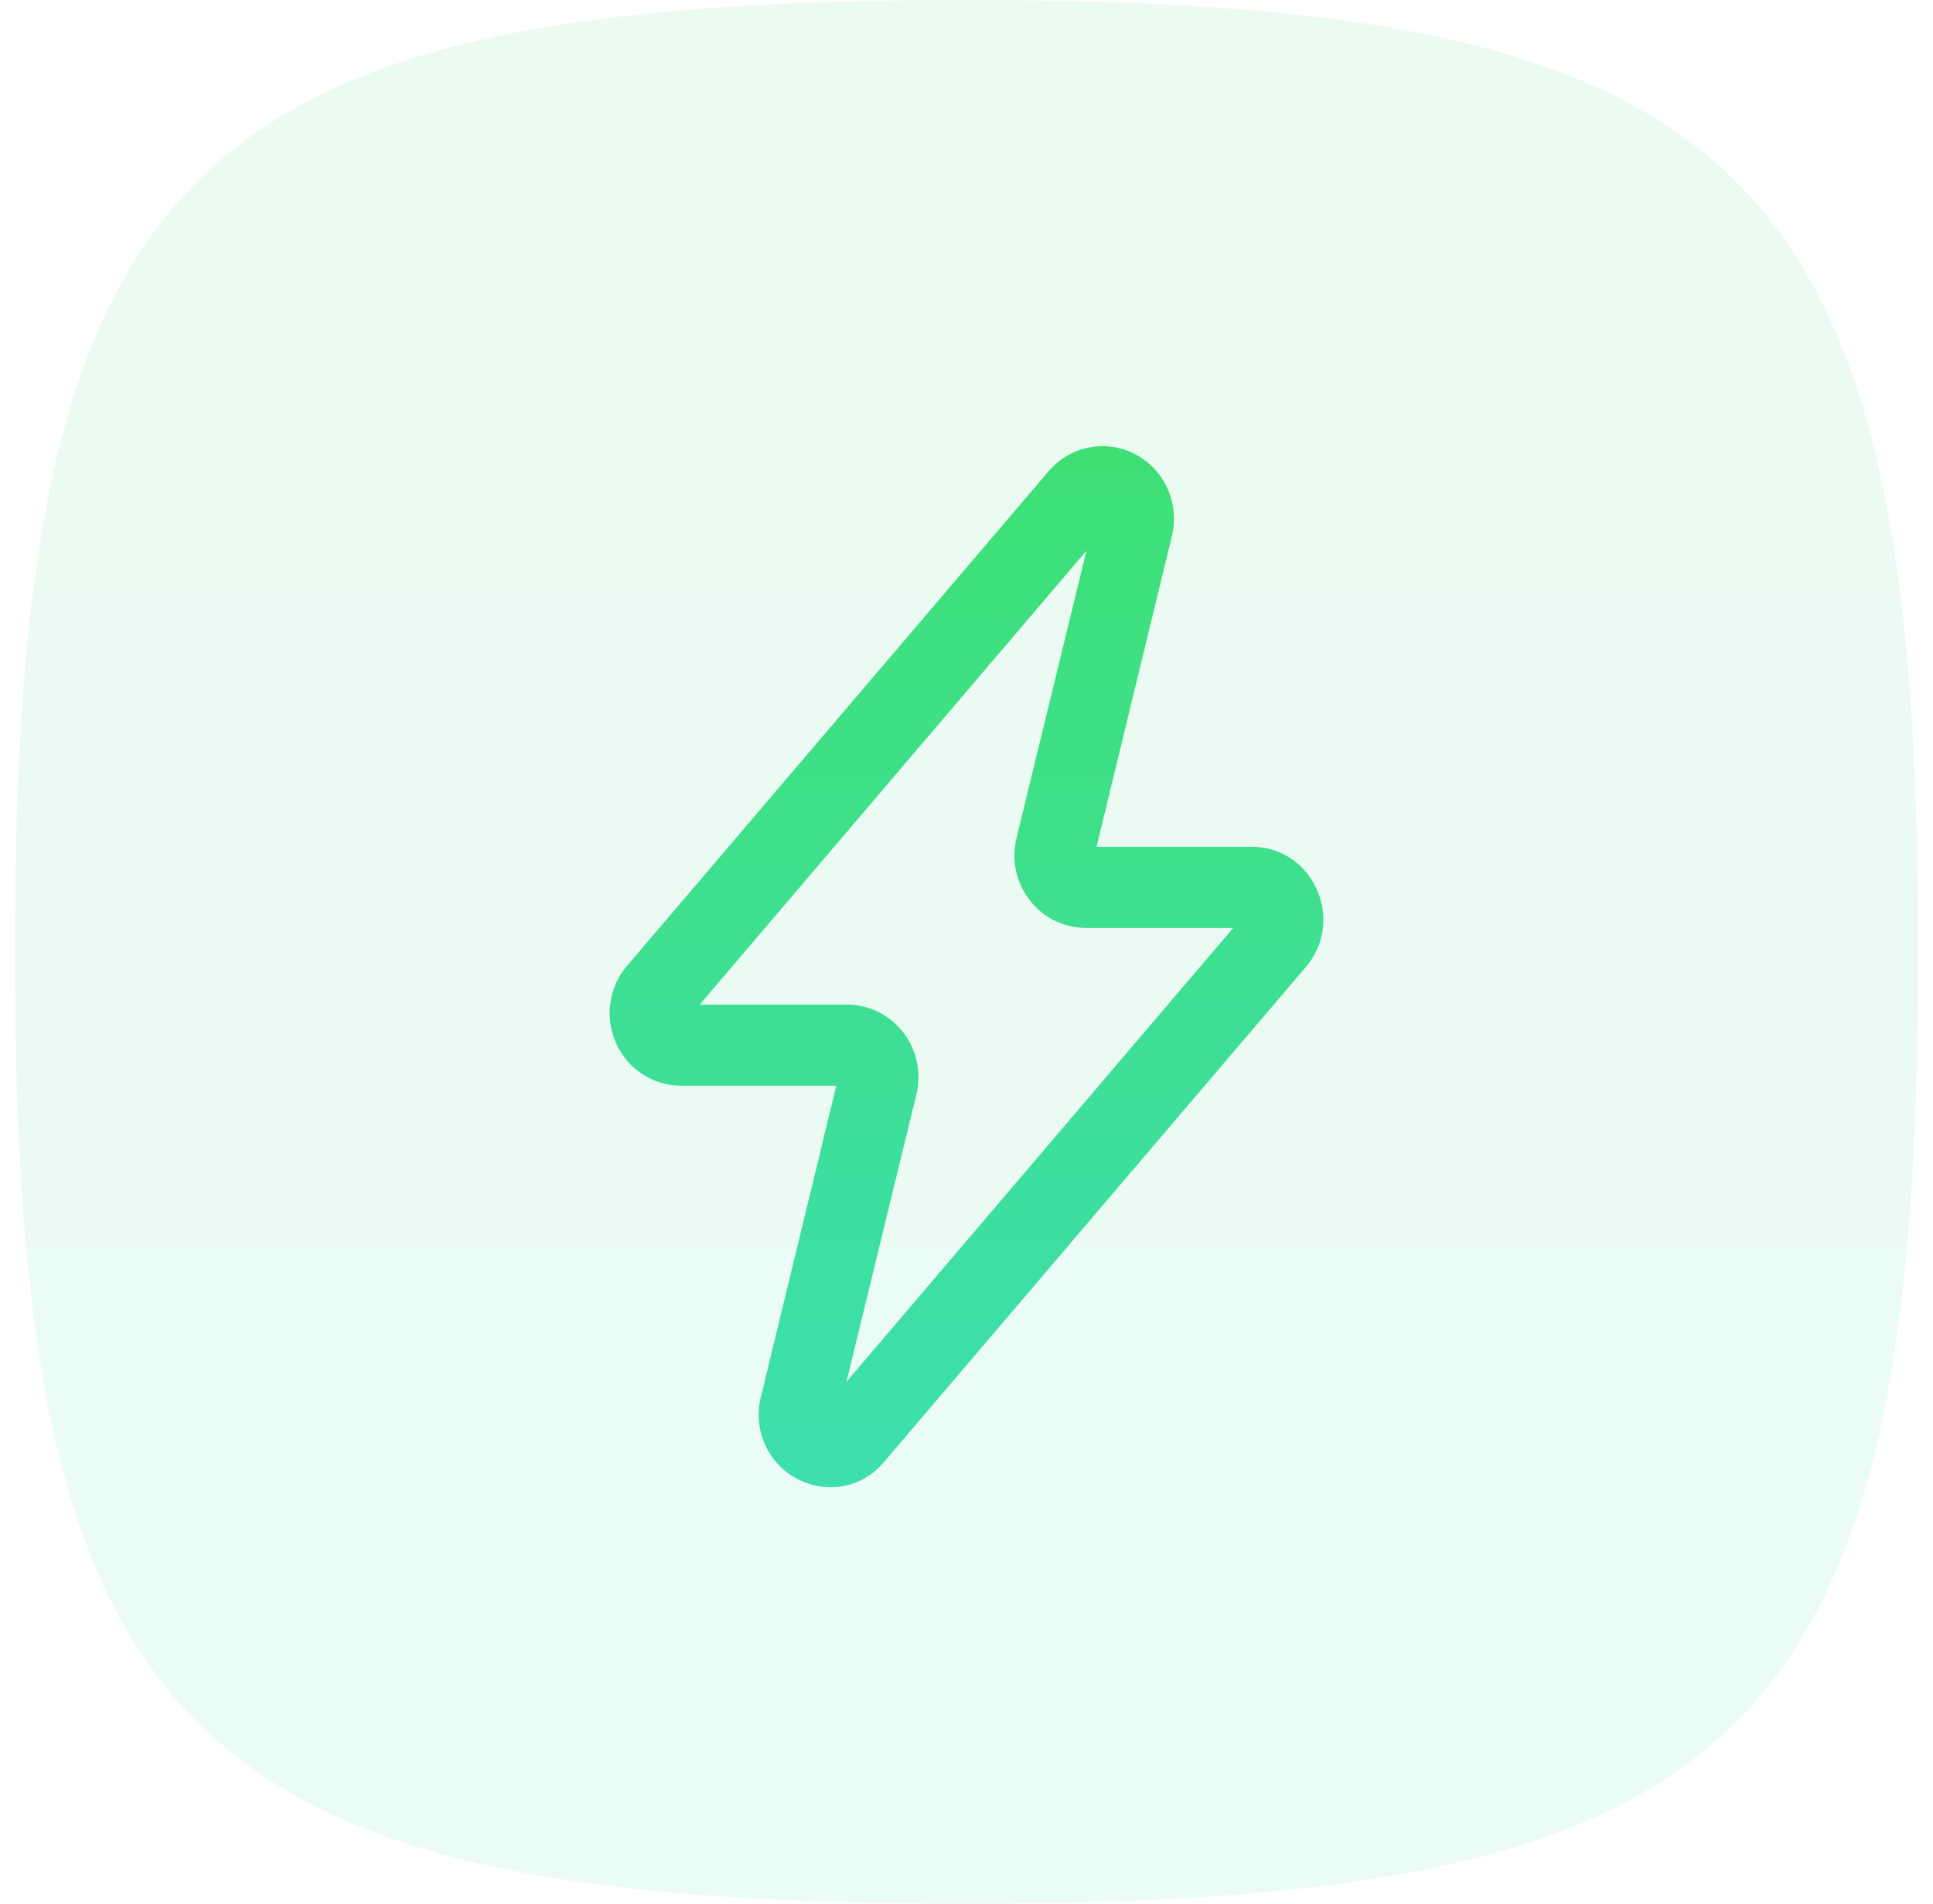
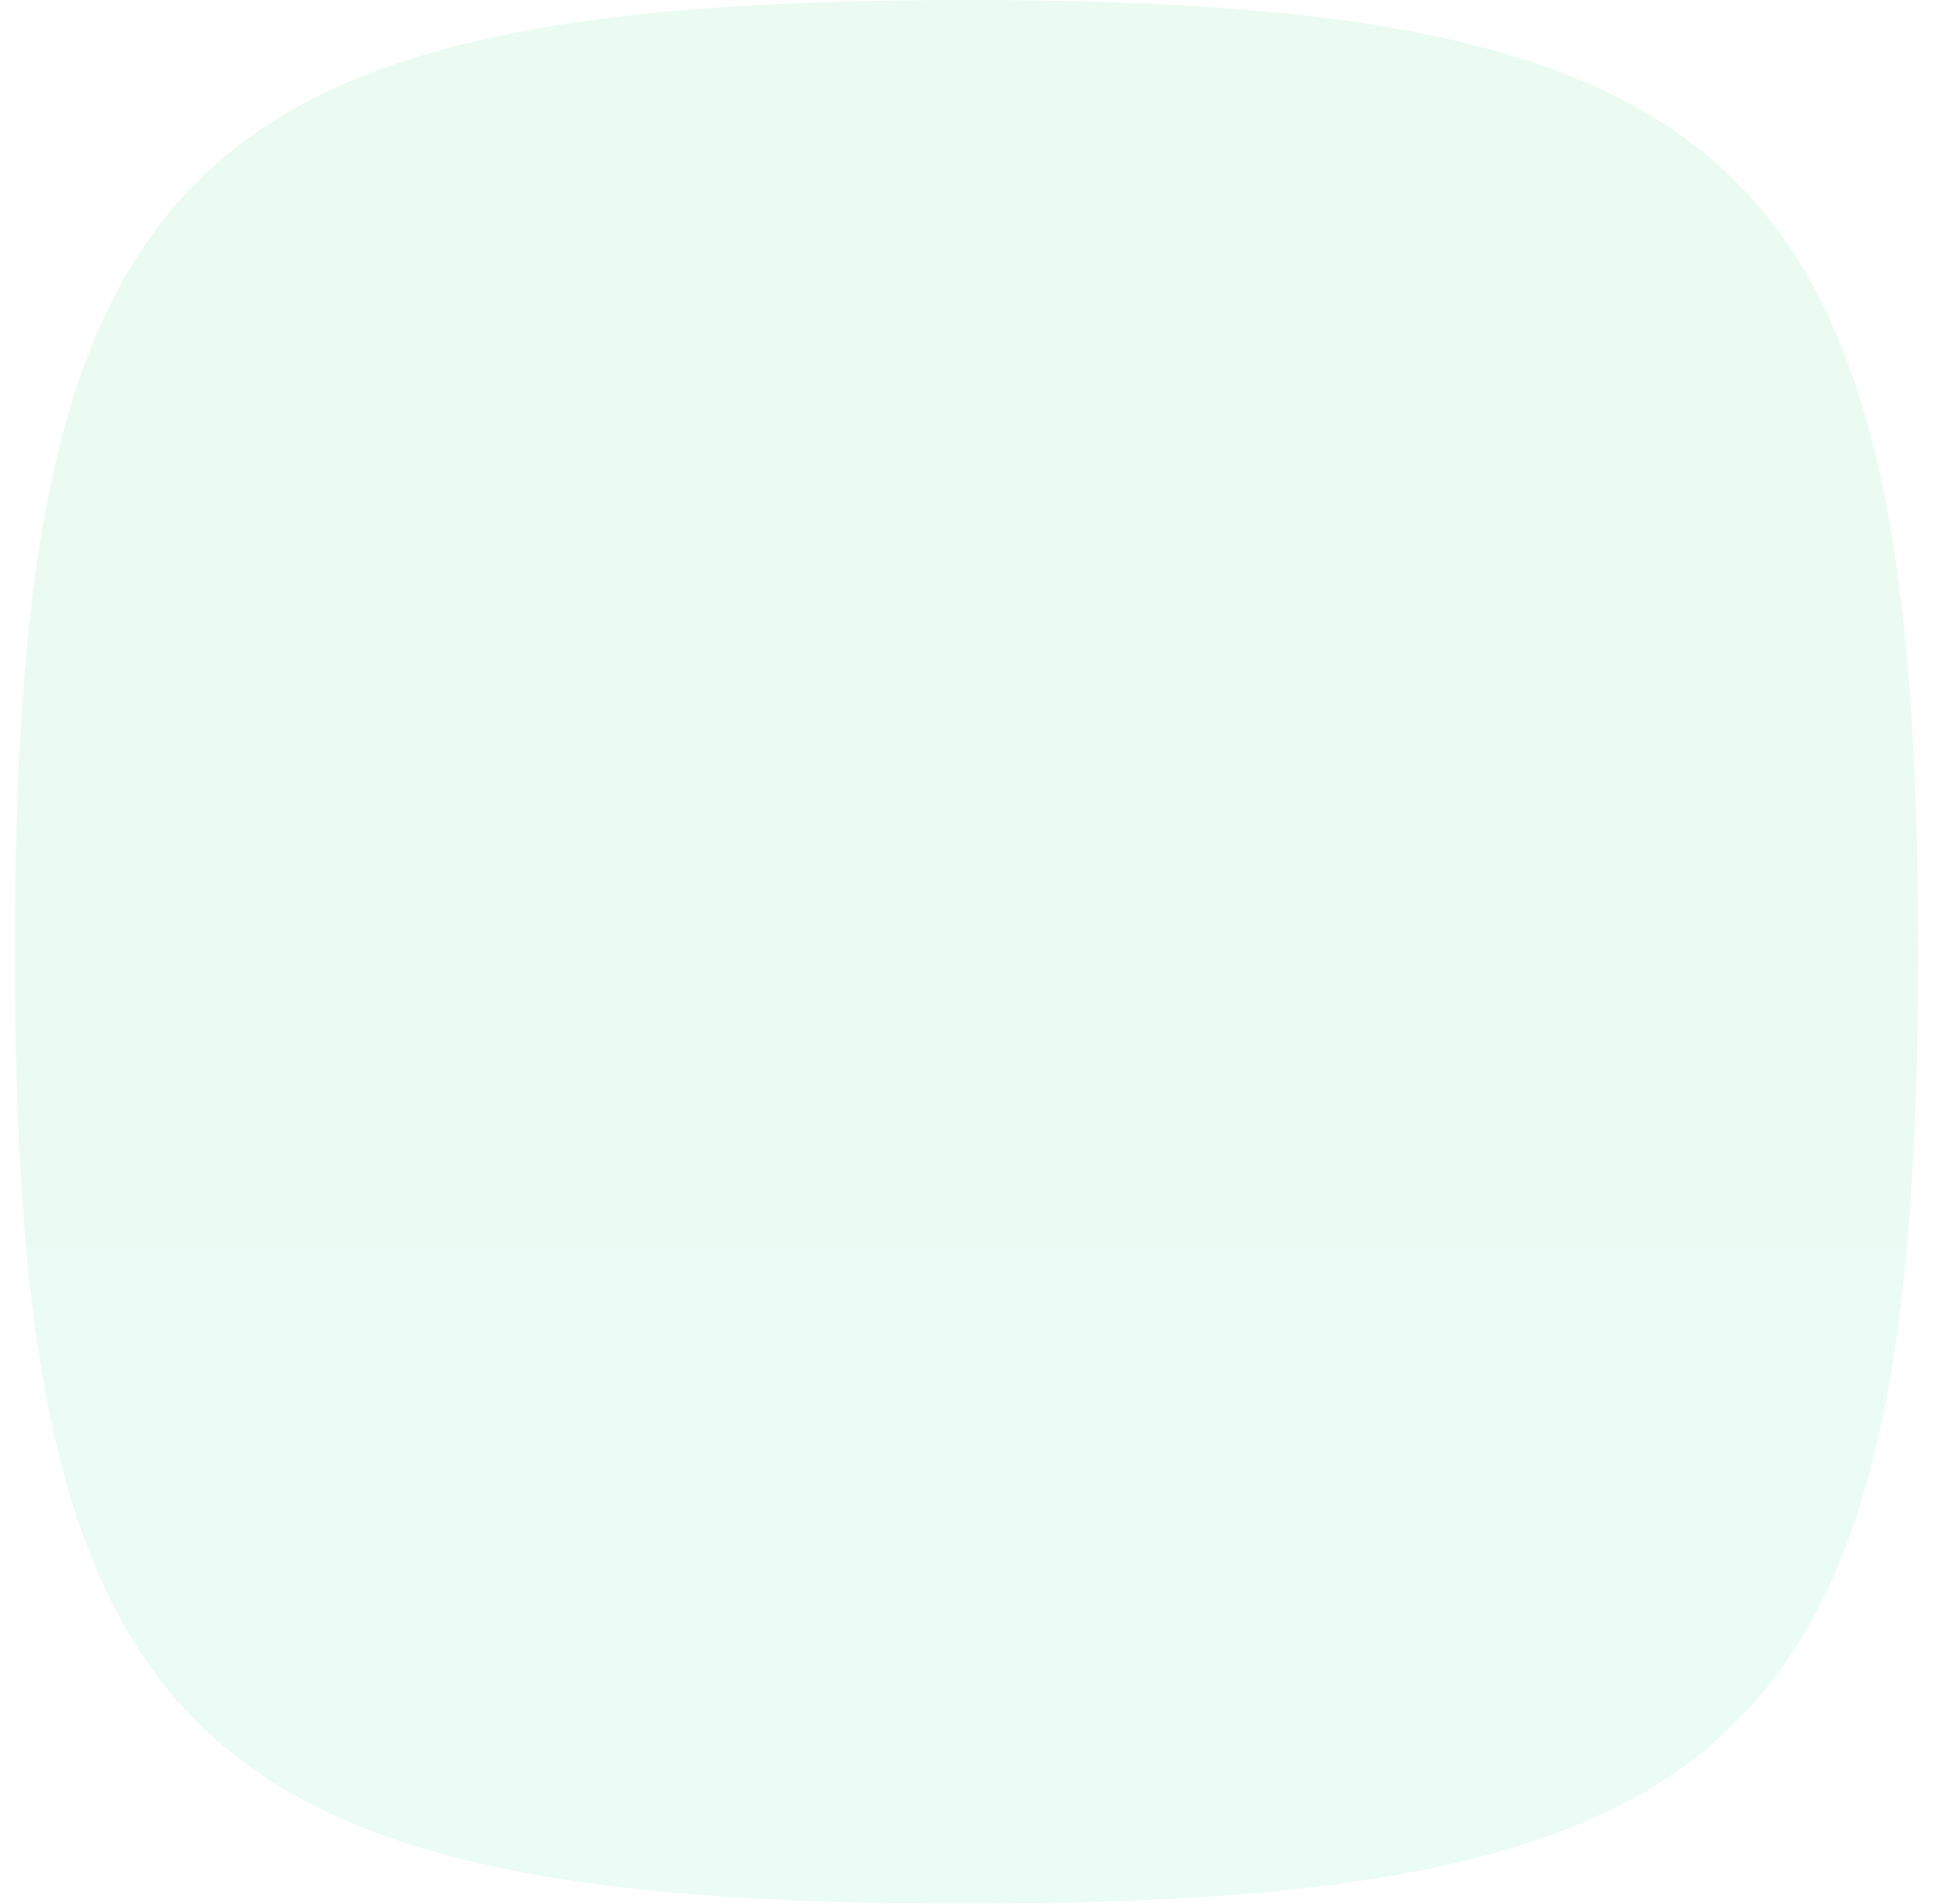
<svg xmlns="http://www.w3.org/2000/svg" width="65" height="64" viewBox="0 0 65 64" fill="none">
  <path opacity="0.1" d="M0.5 32C0.5 5.648 6.148 0 32.5 0C58.852 0 64.5 5.648 64.5 32C64.5 58.352 58.852 64 32.5 64C6.148 64 0.5 58.352 0.5 32Z" fill="url(#paint0_linear_390_82639)" />
-   <path d="M44.263 29.868C44.071 29.446 43.763 29.09 43.377 28.842C42.991 28.594 42.542 28.464 42.085 28.469H36.873L39.401 18.044C39.535 17.512 39.488 16.95 39.269 16.448C39.049 15.946 38.669 15.534 38.19 15.279C37.712 15.024 37.162 14.941 36.631 15.042C36.099 15.144 35.617 15.425 35.263 15.839L21.074 32.485L21.051 32.509C20.76 32.866 20.575 33.3 20.519 33.76C20.462 34.22 20.535 34.687 20.731 35.106C20.926 35.525 21.235 35.879 21.621 36.126C22.007 36.373 22.454 36.504 22.911 36.502H28.122L25.595 46.926C25.451 47.464 25.493 48.036 25.715 48.545C25.938 49.055 26.326 49.471 26.815 49.723C27.158 49.905 27.54 50 27.927 50C28.274 50.001 28.617 49.924 28.932 49.774C29.246 49.623 29.524 49.404 29.744 49.131L43.956 32.458C44.246 32.101 44.429 31.668 44.483 31.209C44.537 30.749 44.461 30.284 44.263 29.868ZM28.464 46.455L30.803 36.845C30.898 36.485 30.91 36.108 30.839 35.742C30.768 35.377 30.616 35.032 30.394 34.736C30.172 34.44 29.886 34.199 29.558 34.032C29.23 33.866 28.869 33.778 28.502 33.775H23.528L36.532 18.516L34.193 28.126C34.098 28.486 34.085 28.863 34.156 29.229C34.227 29.594 34.38 29.938 34.602 30.235C34.824 30.531 35.11 30.772 35.438 30.939C35.766 31.105 36.127 31.193 36.494 31.196H41.468L28.464 46.455Z" fill="url(#paint1_linear_390_82639)" />
  <defs>
    <linearGradient id="paint0_linear_390_82639" x1="32.5" y1="0" x2="32.5" y2="64" gradientUnits="userSpaceOnUse">
      <stop stop-color="#3EE075" />
      <stop offset="1" stop-color="#3DDFAF" />
    </linearGradient>
    <linearGradient id="paint1_linear_390_82639" x1="32.5" y1="15" x2="32.5" y2="50" gradientUnits="userSpaceOnUse">
      <stop stop-color="#3EE075" />
      <stop offset="1" stop-color="#3DDFAF" />
    </linearGradient>
  </defs>
</svg>